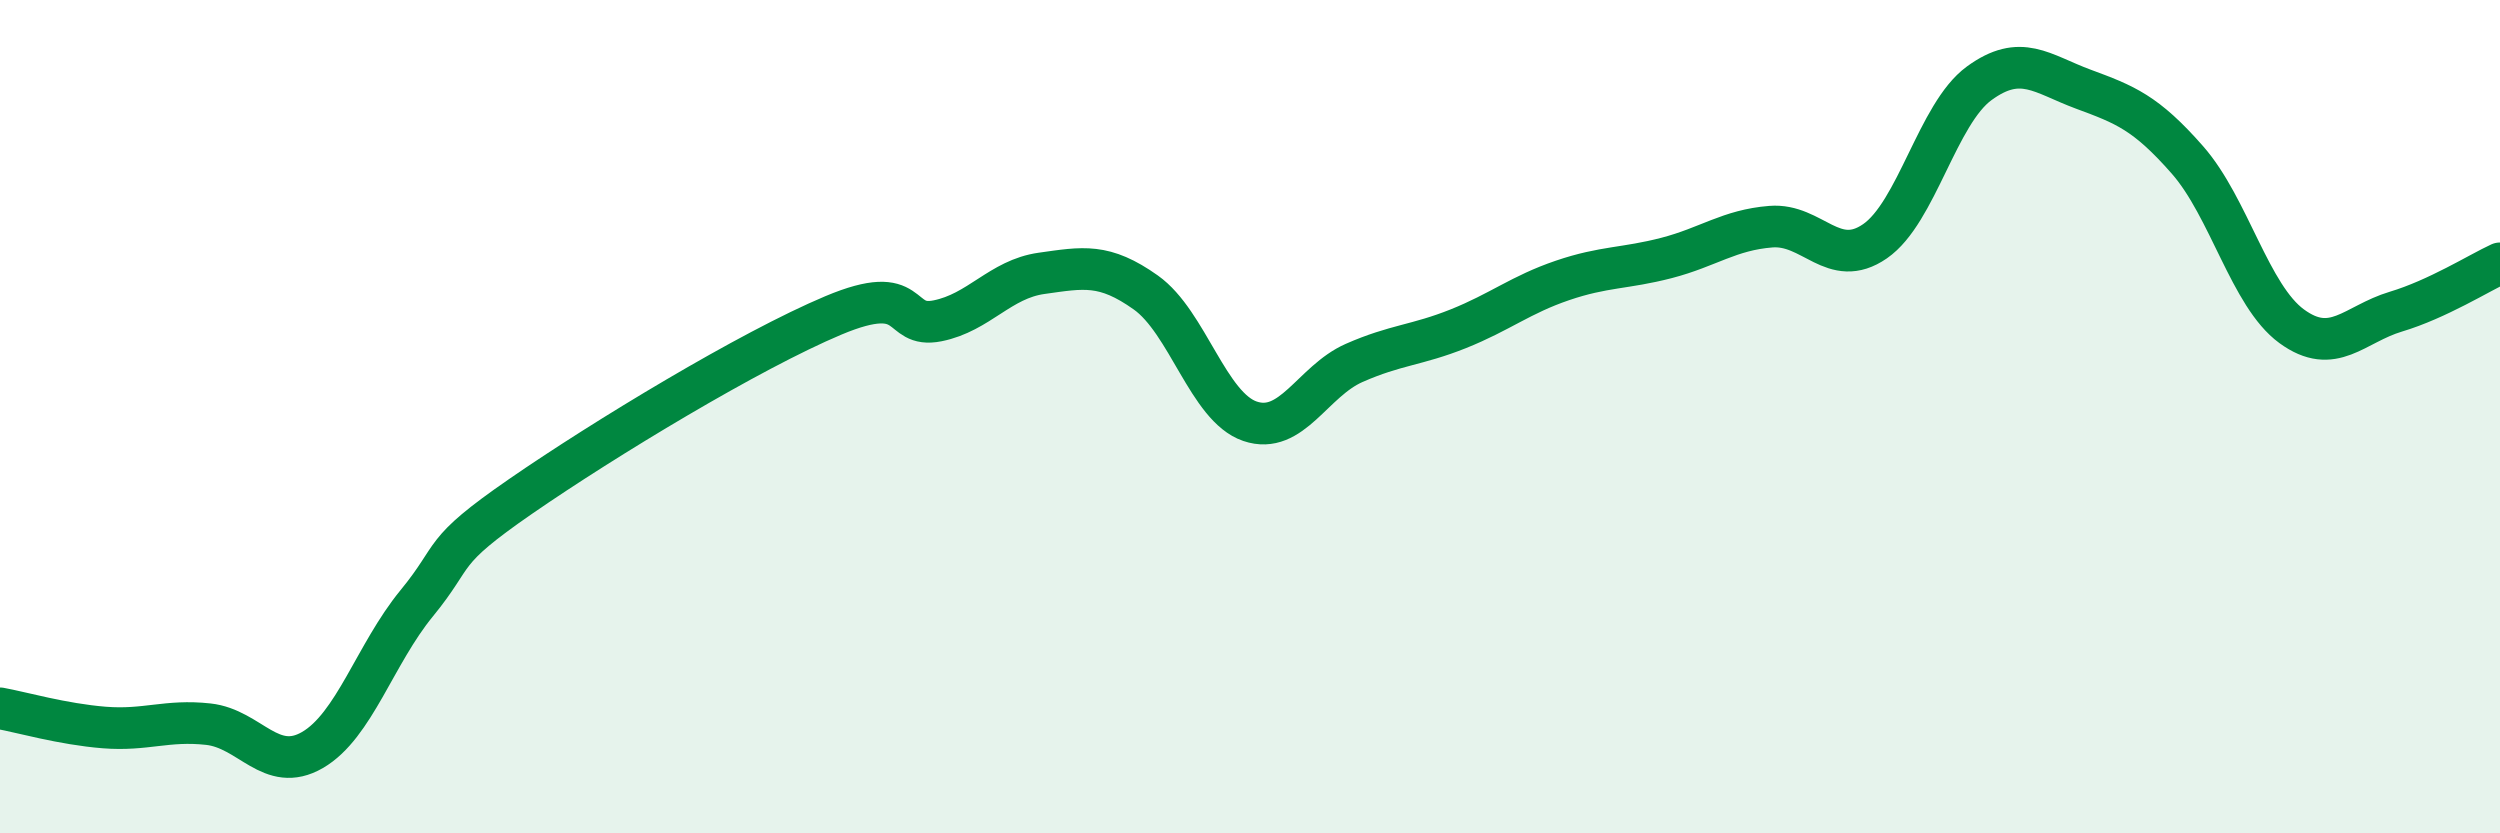
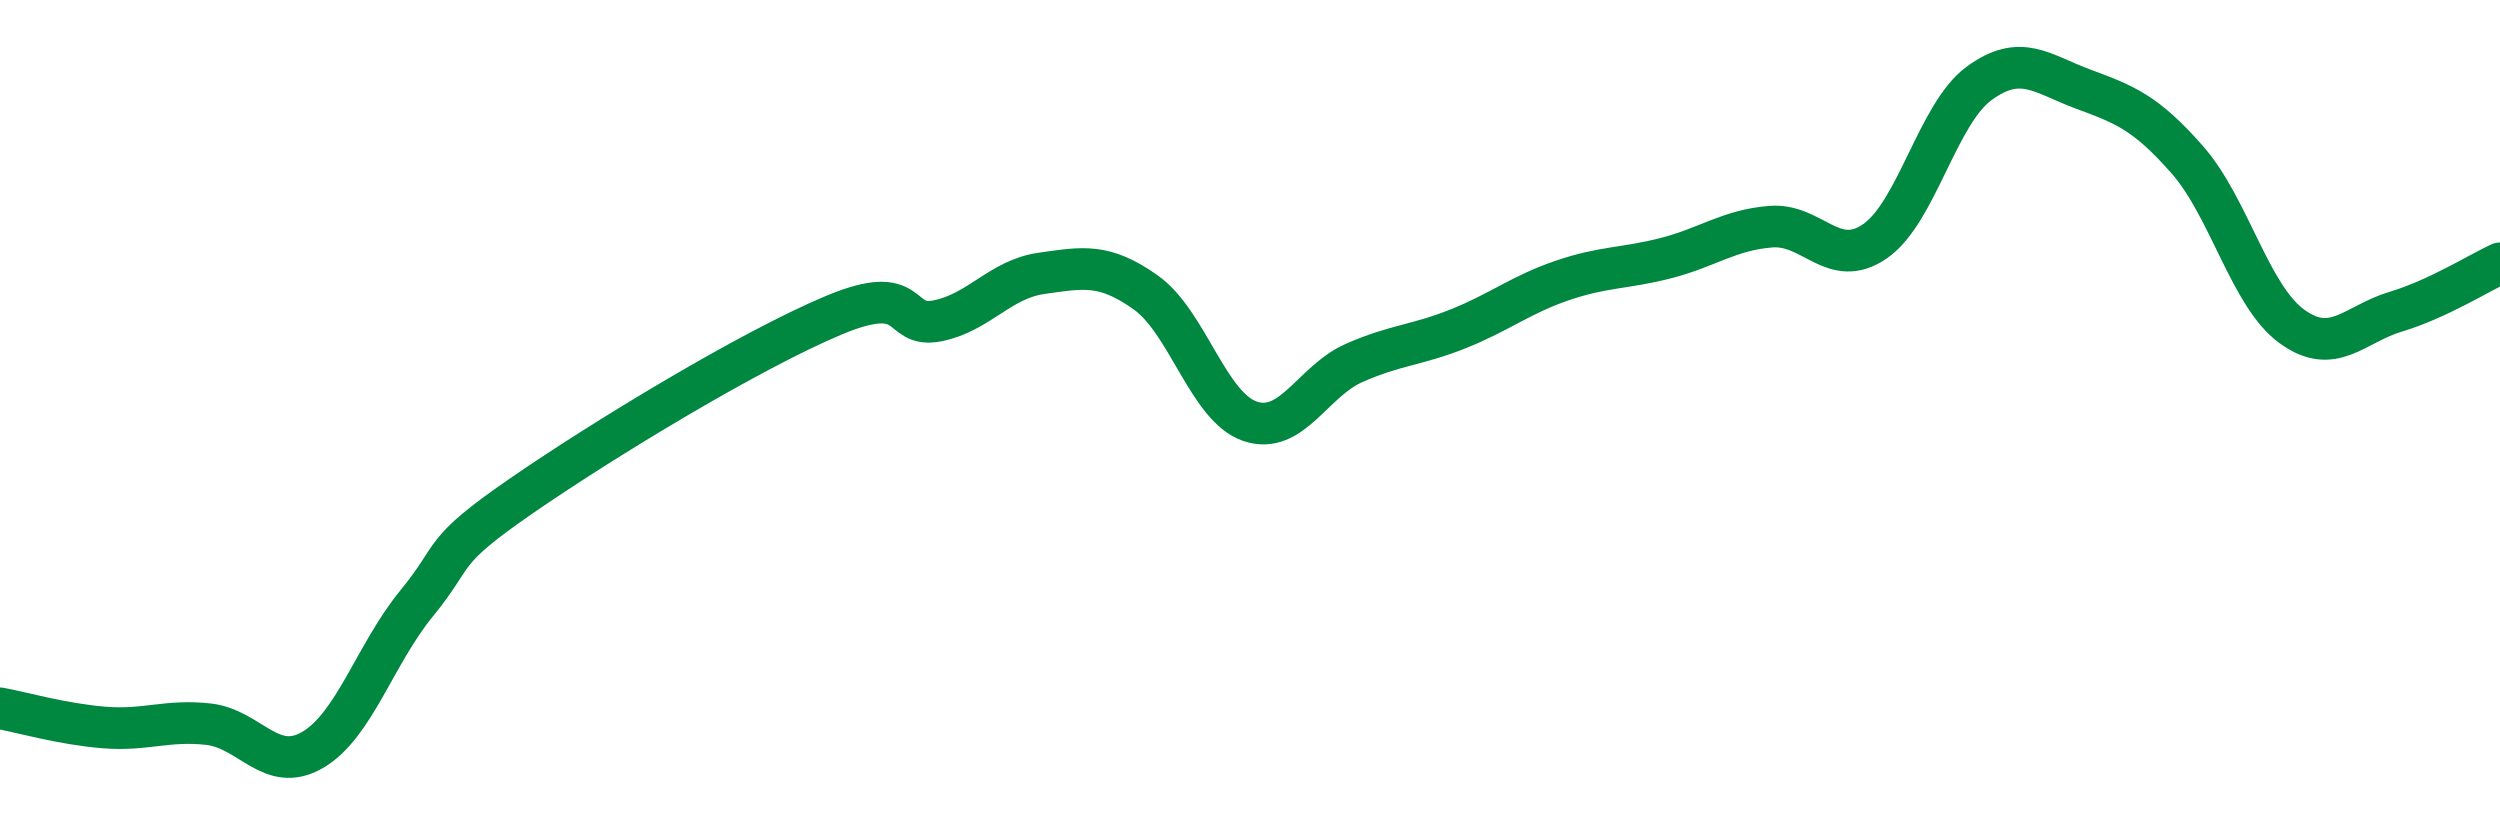
<svg xmlns="http://www.w3.org/2000/svg" width="60" height="20" viewBox="0 0 60 20">
-   <path d="M 0,17 C 0.5,17.09 1.5,17.38 2.5,17.46 C 3.5,17.54 4,17.27 5,17.38 C 6,17.49 6.5,18.58 7.5,18 C 8.5,17.42 9,15.7 10,14.48 C 11,13.26 10.5,13.29 12.5,11.91 C 14.5,10.53 18,8.41 20,7.57 C 22,6.73 21.5,7.9 22.5,7.7 C 23.5,7.5 24,6.7 25,6.56 C 26,6.42 26.5,6.31 27.5,7.02 C 28.5,7.73 29,9.77 30,10.11 C 31,10.45 31.5,9.15 32.5,8.71 C 33.5,8.27 34,8.29 35,7.89 C 36,7.49 36.5,7.07 37.5,6.73 C 38.5,6.39 39,6.45 40,6.19 C 41,5.93 41.5,5.52 42.5,5.44 C 43.5,5.36 44,6.48 45,5.79 C 46,5.1 46.5,2.73 47.5,2 C 48.5,1.27 49,1.77 50,2.14 C 51,2.51 51.5,2.7 52.5,3.84 C 53.5,4.98 54,7.1 55,7.83 C 56,8.56 56.5,7.78 57.5,7.48 C 58.5,7.18 59.5,6.55 60,6.32L60 20L0 20Z" fill="#008740" opacity="0.1" stroke-linecap="round" stroke-linejoin="round" />
  <path d="M 0,17 C 0.5,17.09 1.5,17.38 2.5,17.46 C 3.5,17.54 4,17.27 5,17.38 C 6,17.49 6.5,18.58 7.5,18 C 8.5,17.42 9,15.7 10,14.48 C 11,13.26 10.5,13.29 12.5,11.91 C 14.5,10.53 18,8.41 20,7.57 C 22,6.73 21.5,7.9 22.5,7.7 C 23.5,7.5 24,6.7 25,6.56 C 26,6.42 26.5,6.31 27.5,7.02 C 28.5,7.73 29,9.77 30,10.11 C 31,10.45 31.5,9.15 32.5,8.71 C 33.5,8.27 34,8.29 35,7.89 C 36,7.49 36.5,7.07 37.5,6.73 C 38.5,6.39 39,6.45 40,6.19 C 41,5.93 41.5,5.52 42.5,5.44 C 43.5,5.36 44,6.48 45,5.79 C 46,5.1 46.5,2.73 47.5,2 C 48.5,1.27 49,1.77 50,2.14 C 51,2.51 51.5,2.7 52.5,3.84 C 53.5,4.98 54,7.1 55,7.83 C 56,8.56 56.5,7.78 57.5,7.48 C 58.5,7.18 59.5,6.55 60,6.32" stroke="#008740" stroke-width="1" fill="none" stroke-linecap="round" stroke-linejoin="round" />
</svg>